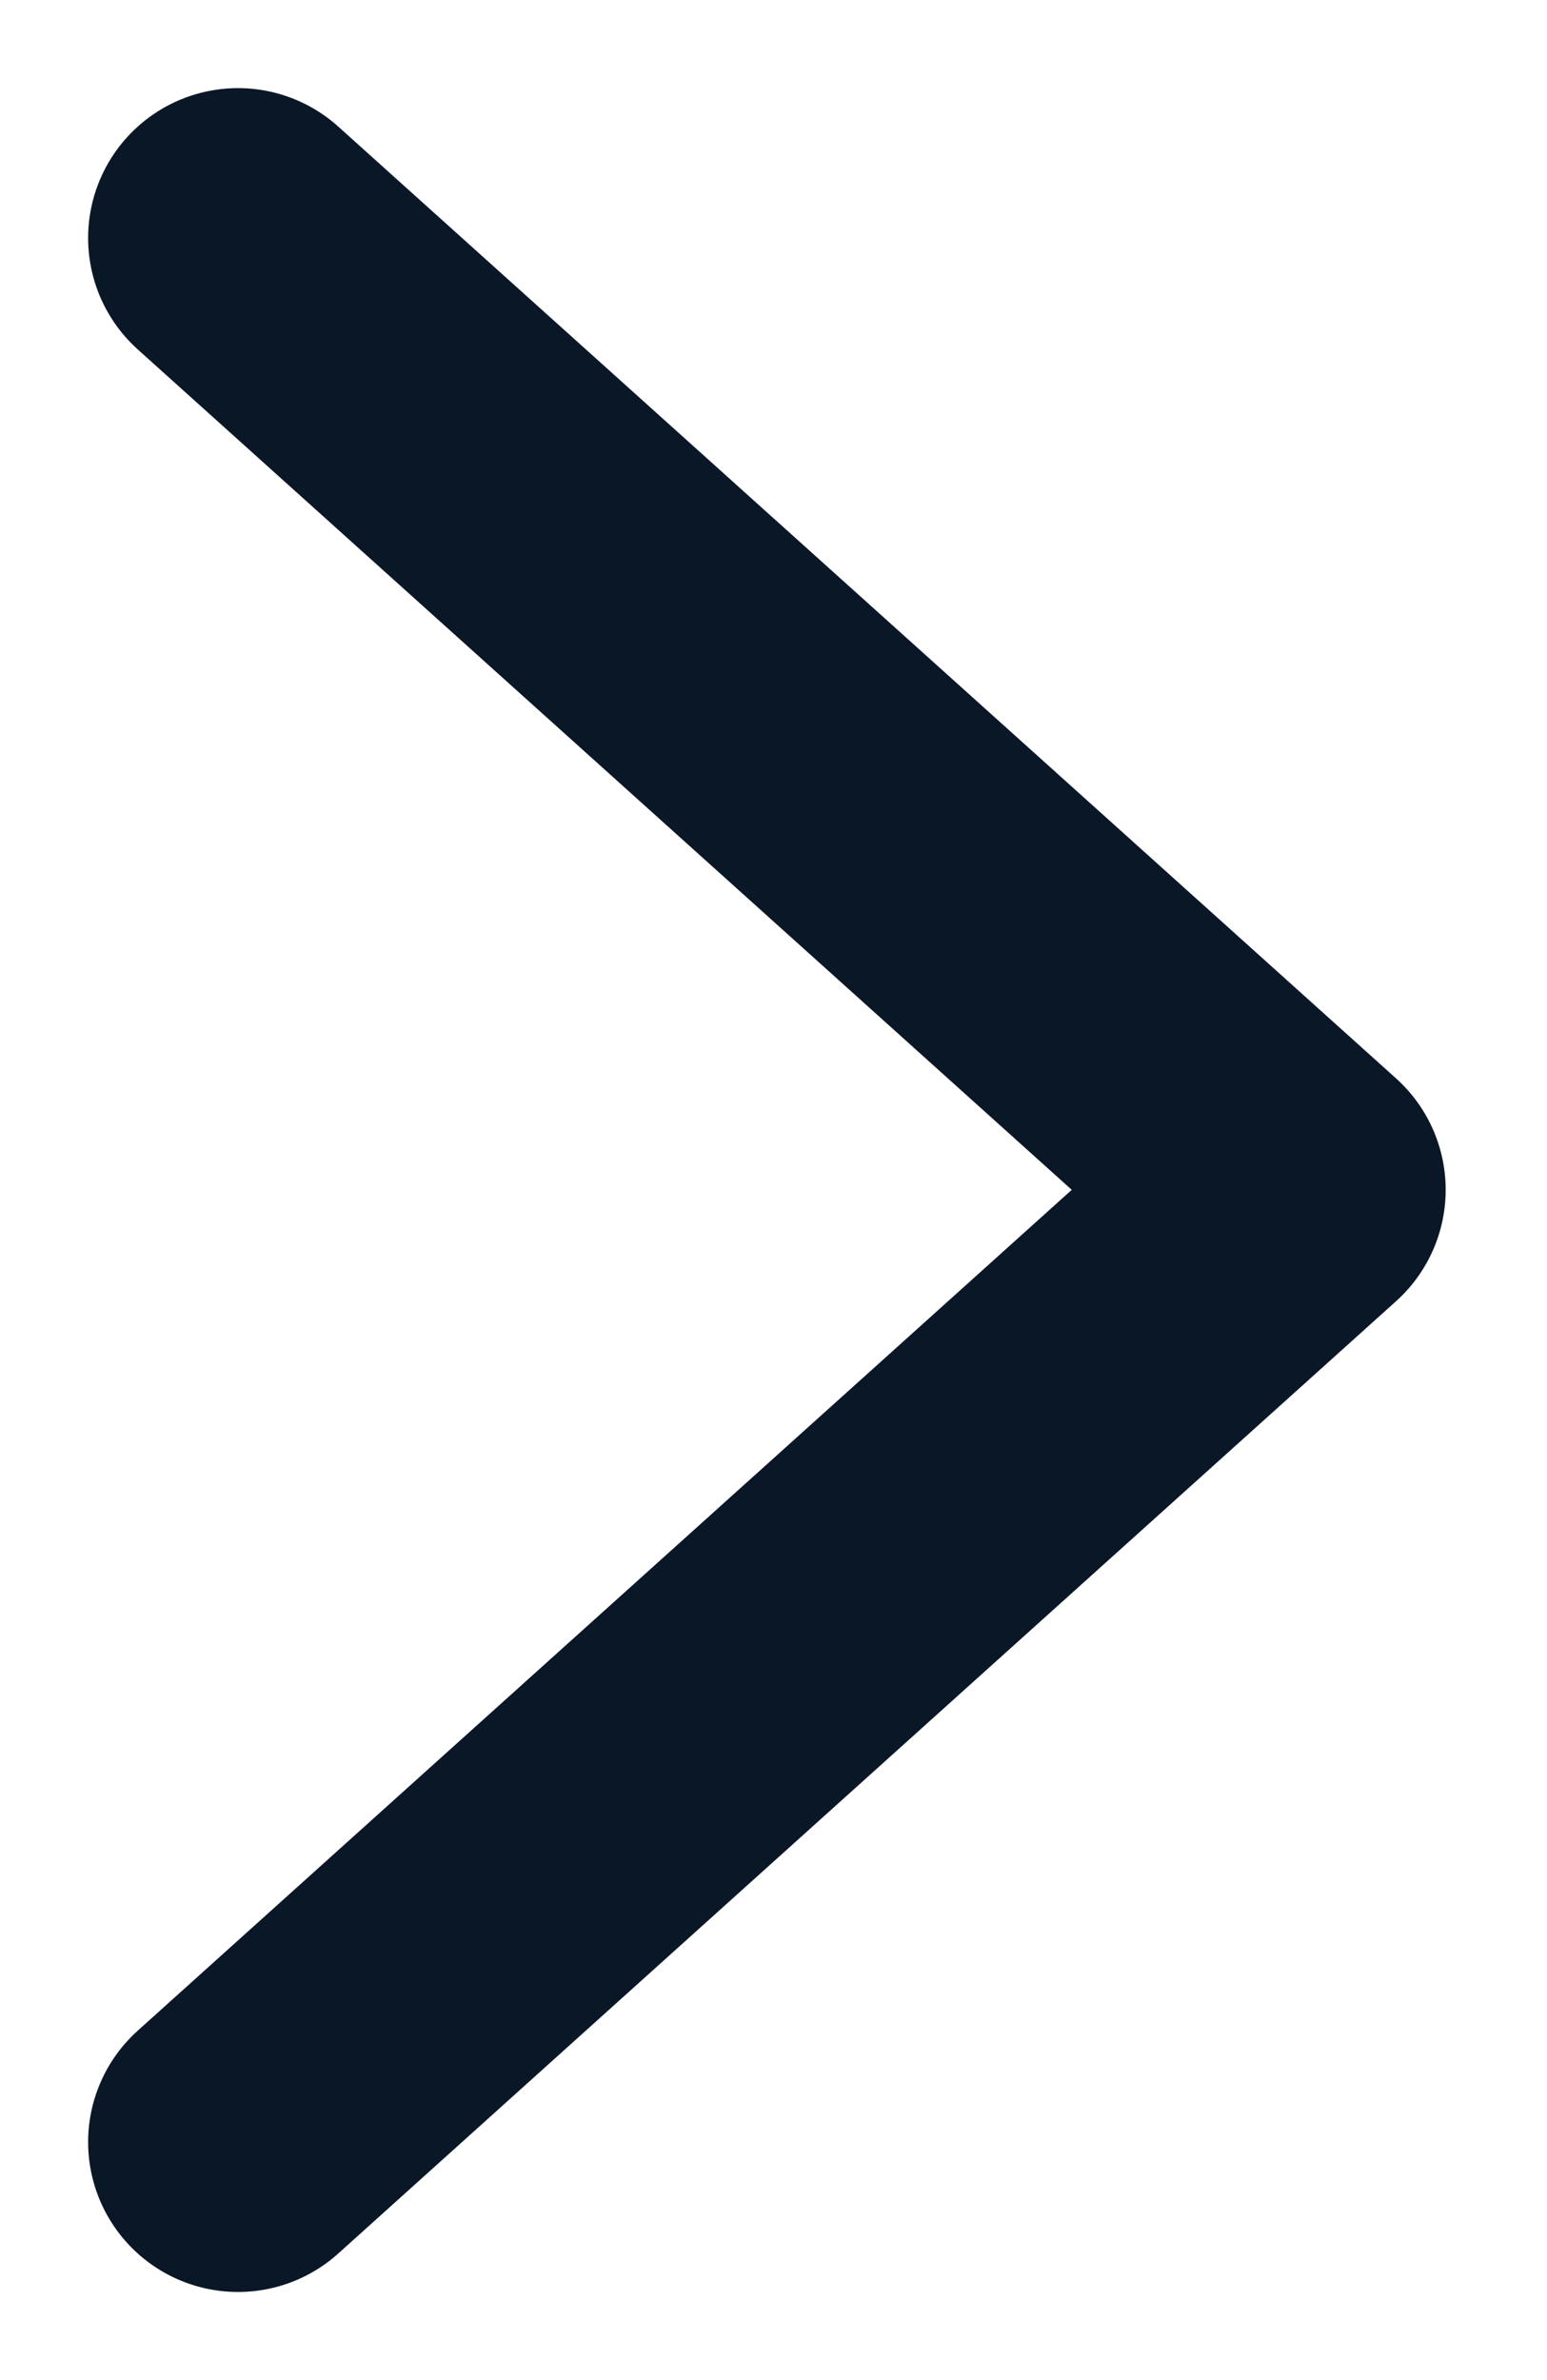
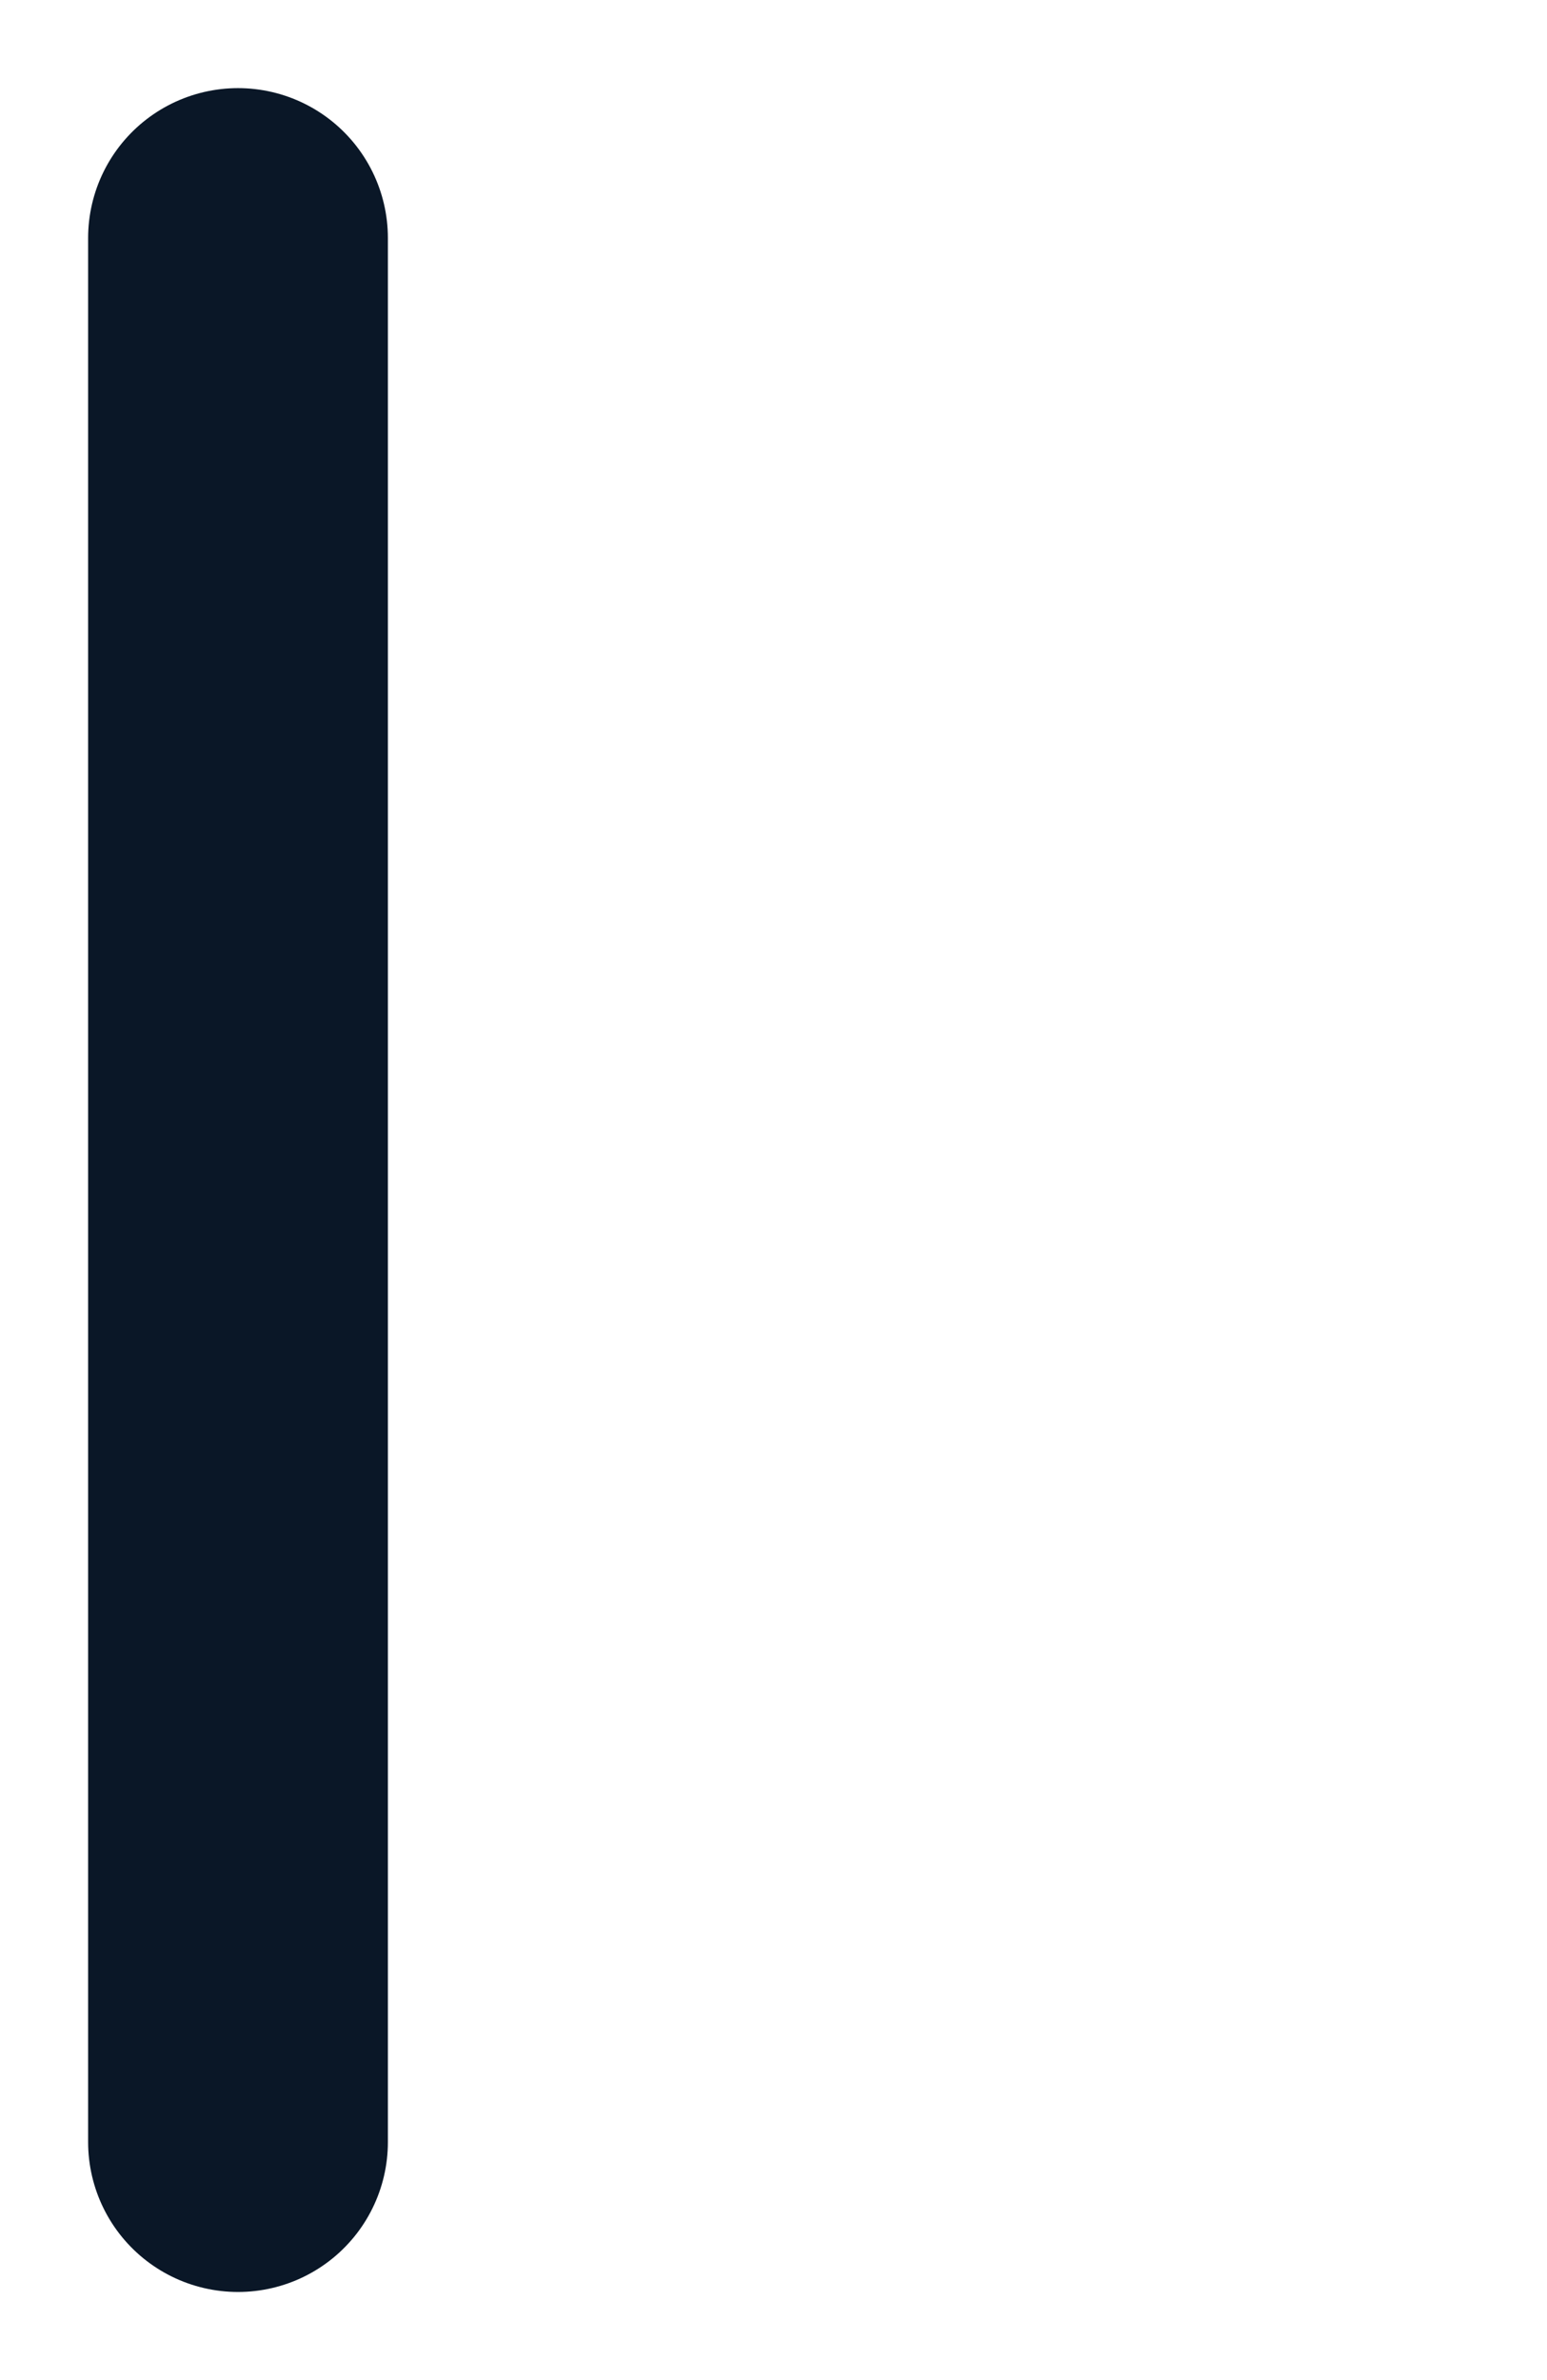
<svg xmlns="http://www.w3.org/2000/svg" width="13" height="20" viewBox="0 0 13 20" fill="none">
-   <path d="M2 2L10.889 9.998L2 18" stroke="#0A1727" stroke-width="2.519" stroke-linecap="round" stroke-linejoin="round" />
+   <path d="M2 2L2 18" stroke="#0A1727" stroke-width="2.519" stroke-linecap="round" stroke-linejoin="round" />
</svg>